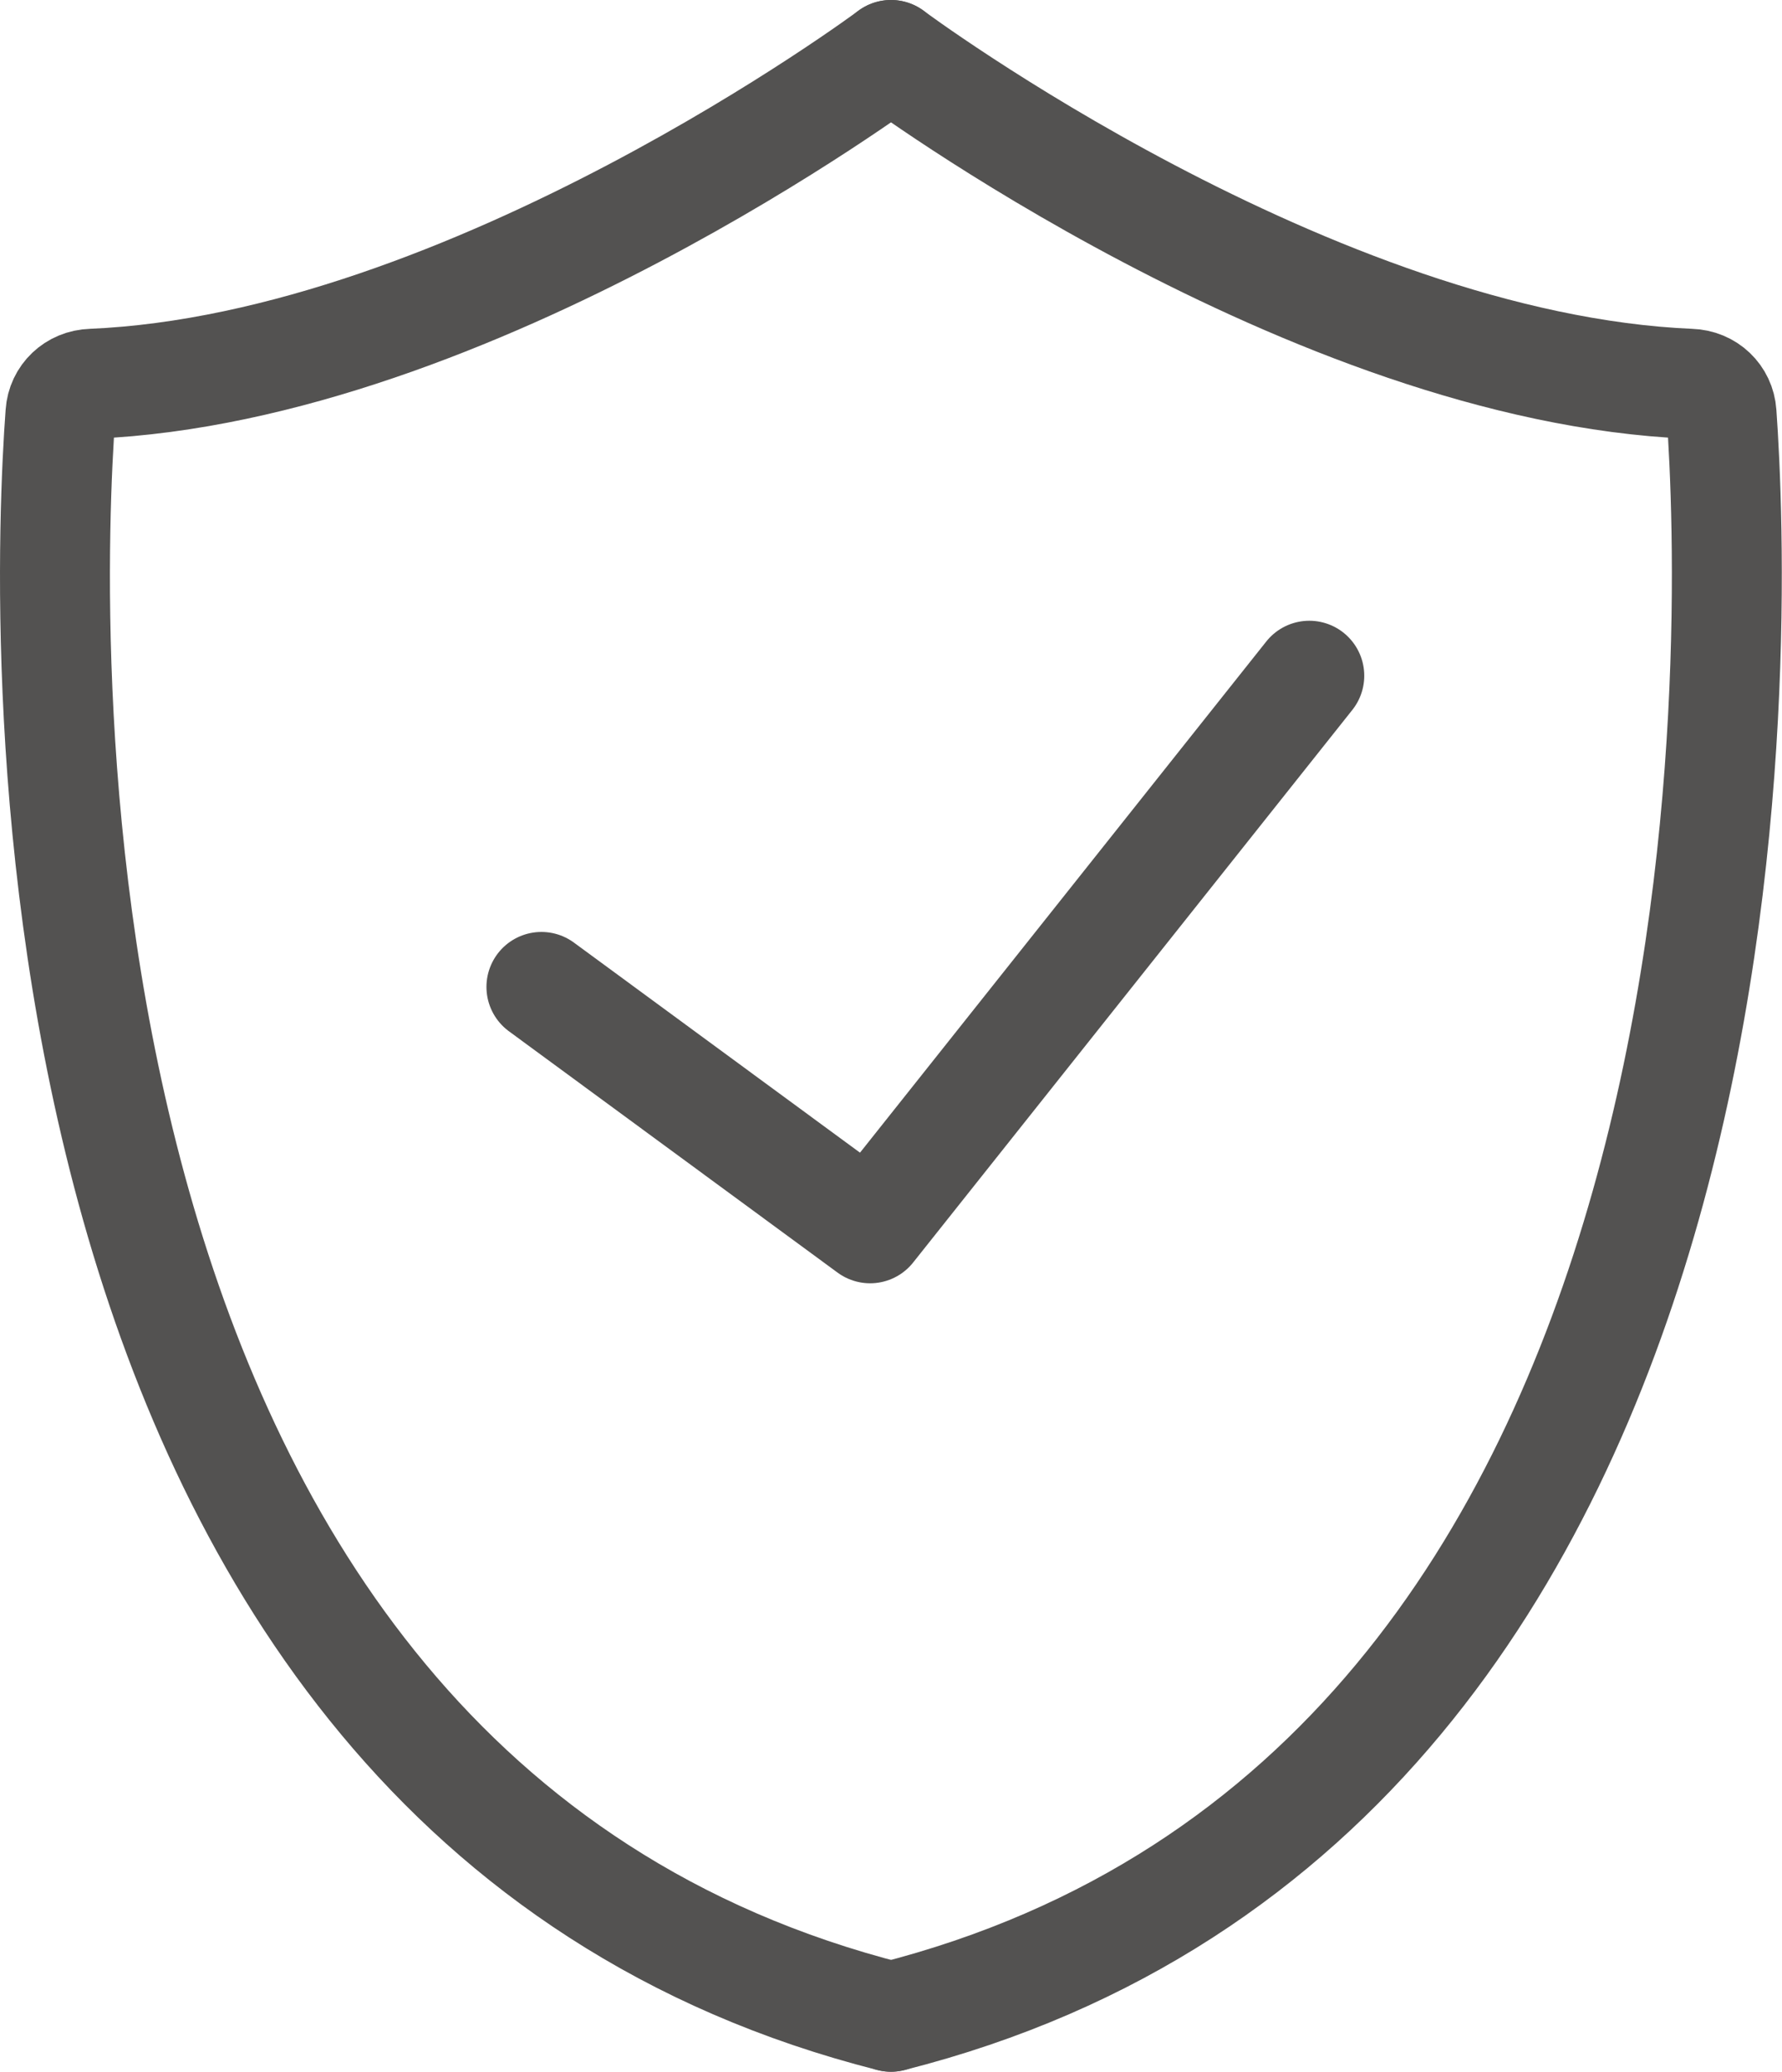
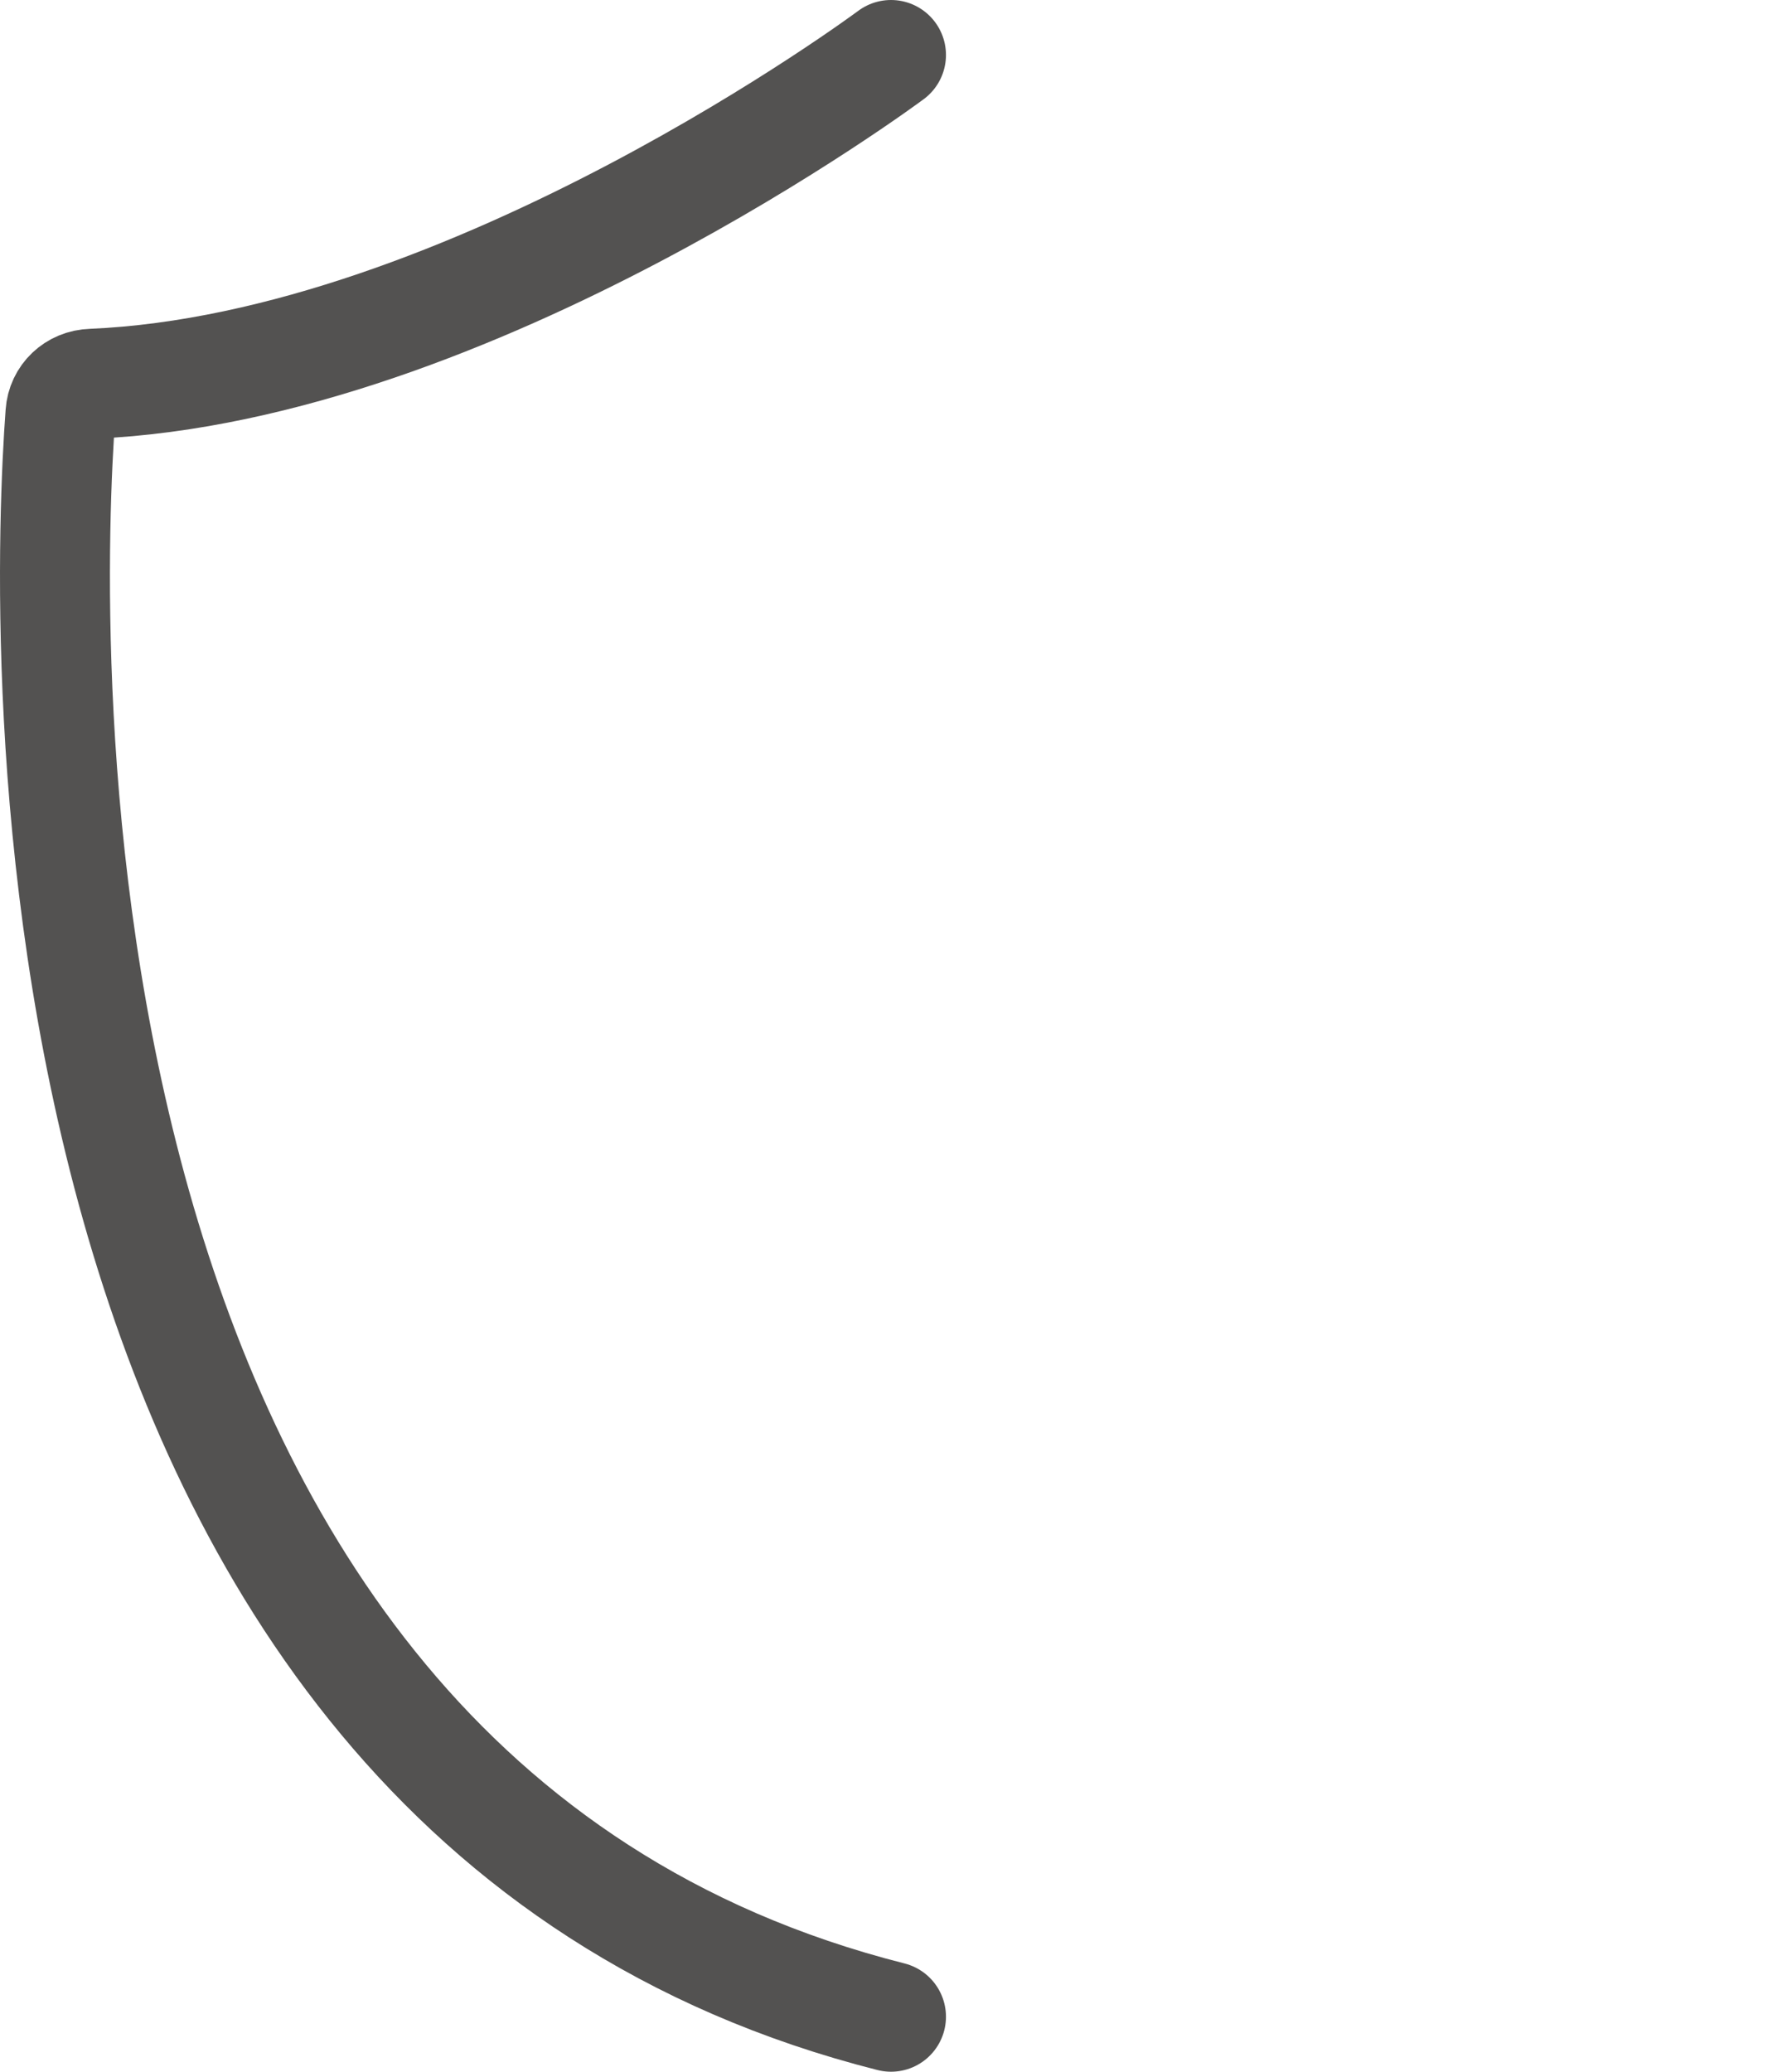
<svg xmlns="http://www.w3.org/2000/svg" id="Livello_2" data-name="Livello 2" viewBox="0 0 32.42 37.68">
  <defs>
    <style>
      .cls-1 {
        fill: none;
        stroke: #535251;
        stroke-linecap: round;
        stroke-linejoin: round;
        stroke-width: 2px;
      }
    </style>
  </defs>
  <g id="Livello_1-2" data-name="Livello 1">
    <g>
      <path class="cls-1" d="m16.21,1S8.57,6.69,1.67,6.98c-.31.01-.55.24-.57.54C.83,11.18.01,32.58,16.21,36.68" />
-       <path class="cls-1" d="m16.21,1s7.64,5.69,14.54,5.98c.31.01.55.24.57.54.26,3.66,1.09,25.06-15.11,29.16" />
-       <polyline class="cls-1" points="9.85 17.95 15.83 22.34 23.82 12.29" />
    </g>
  </g>
</svg>